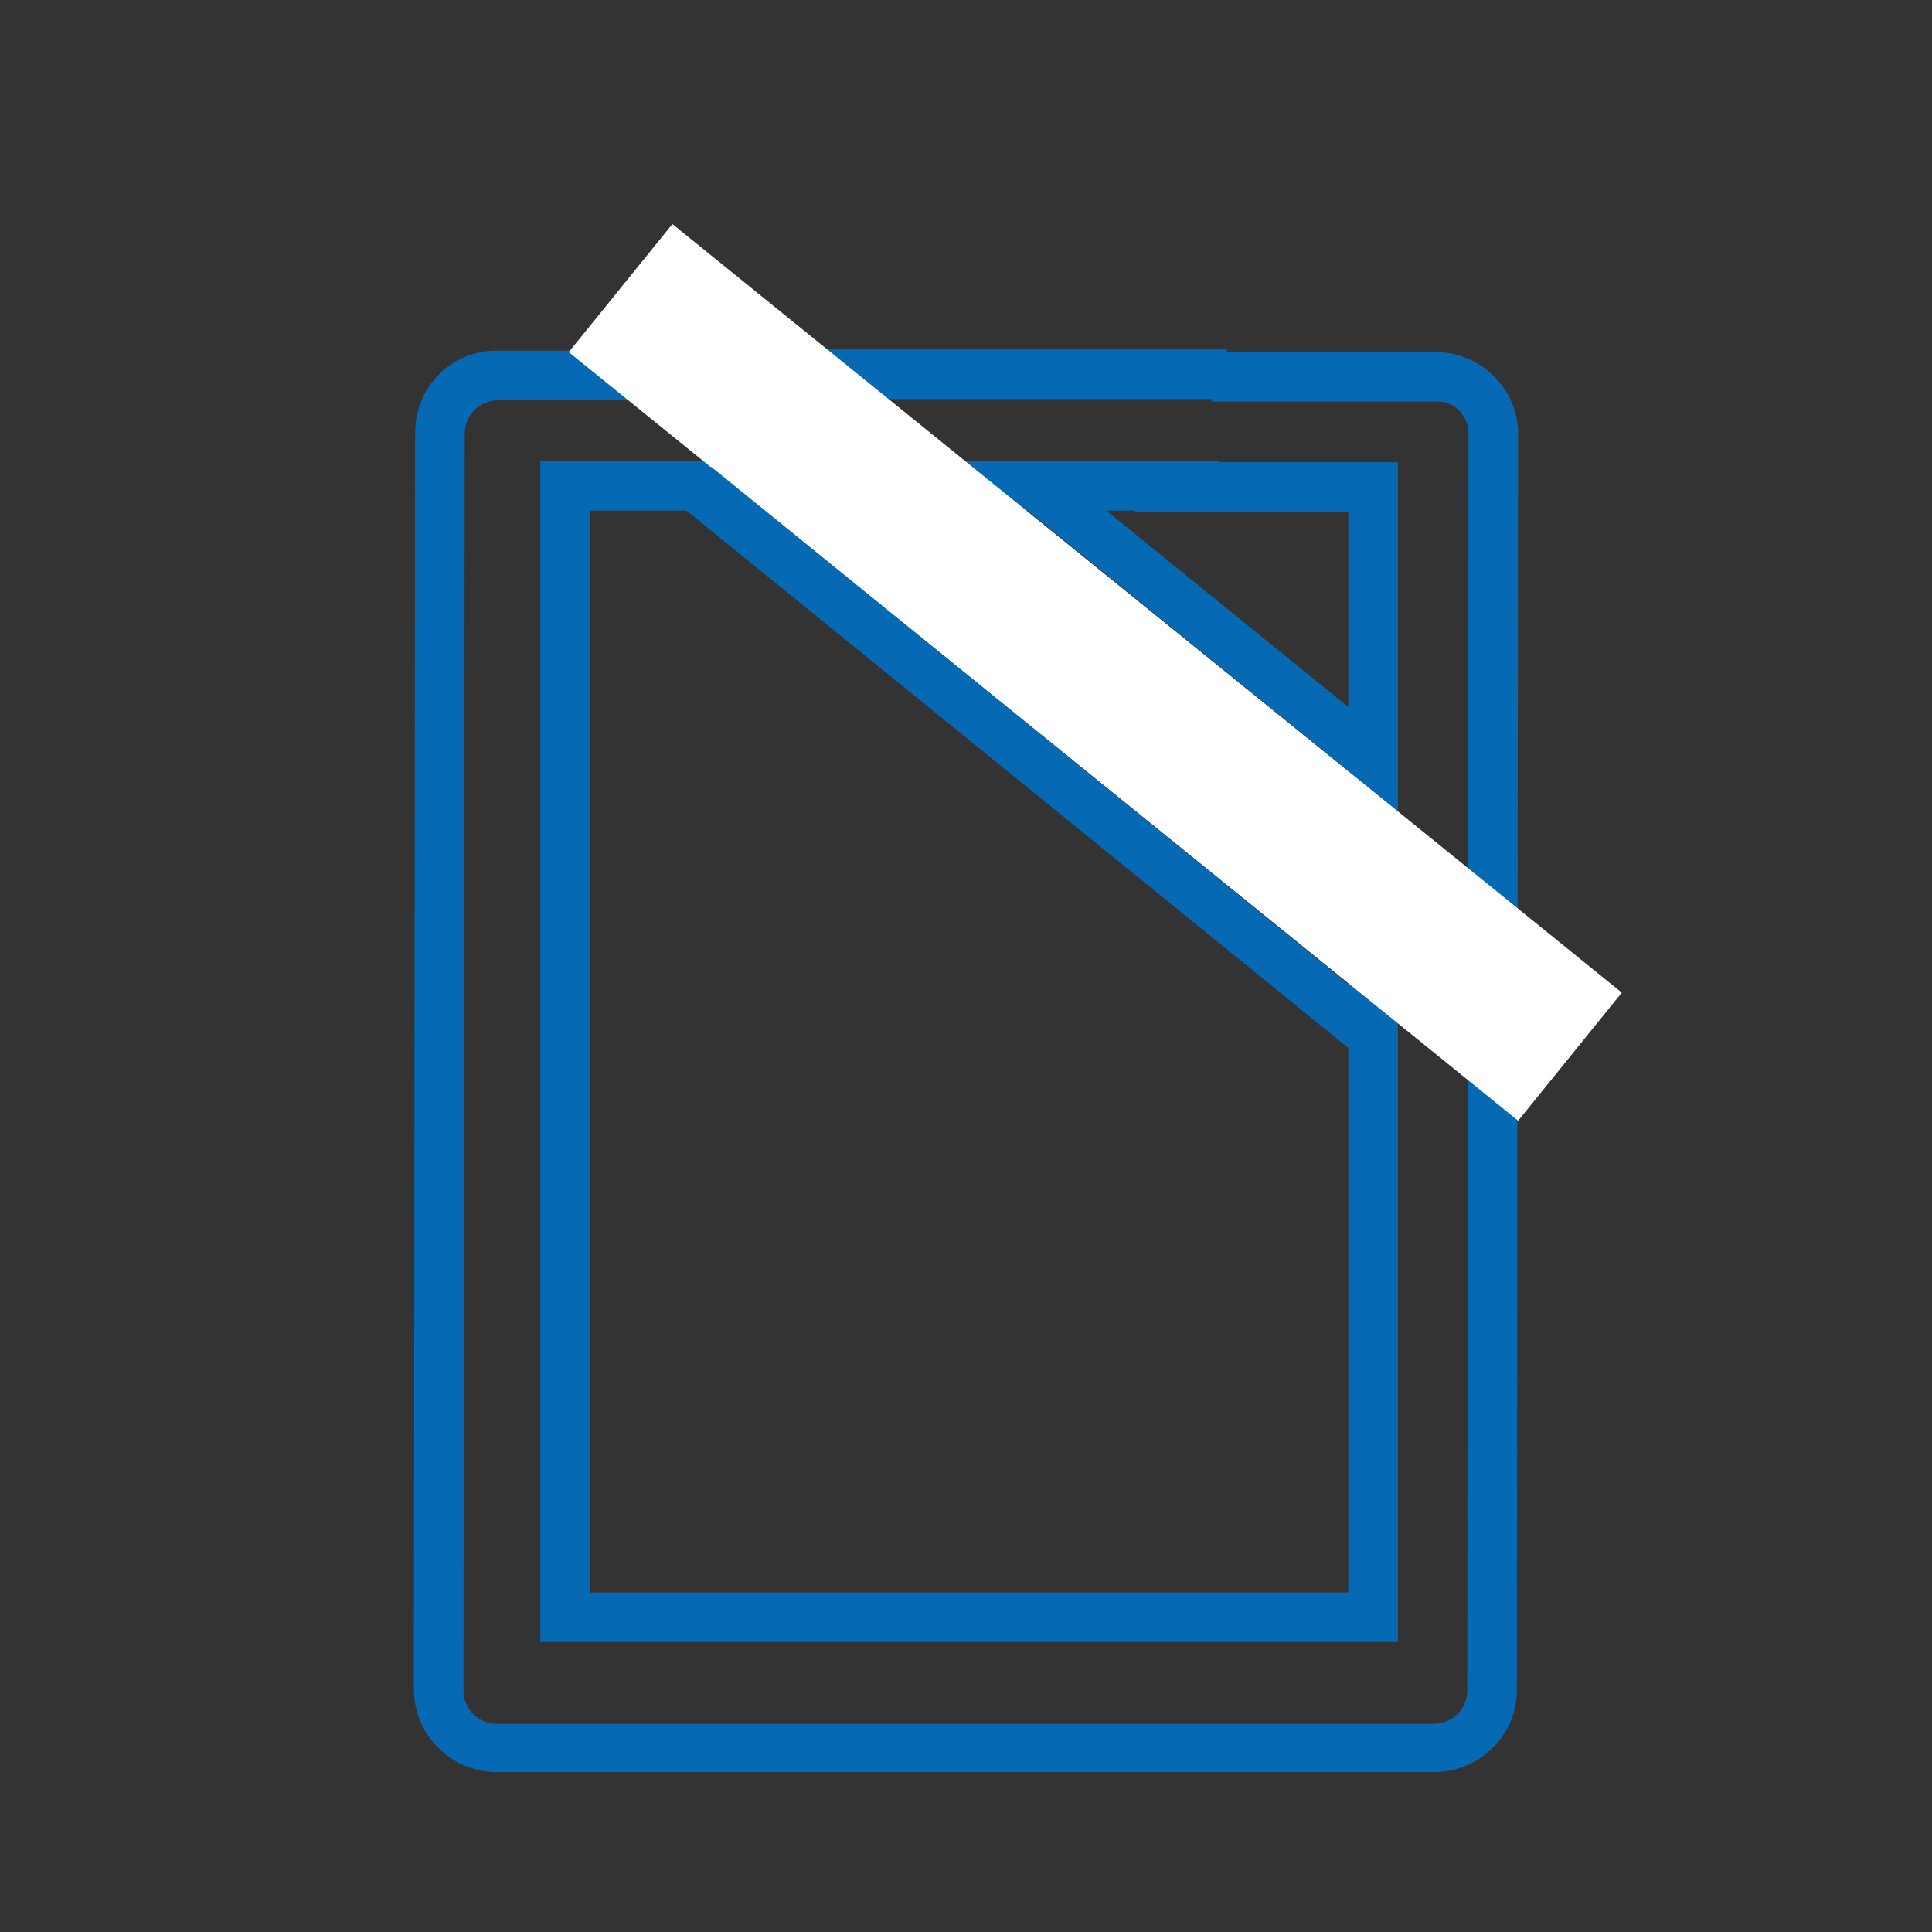
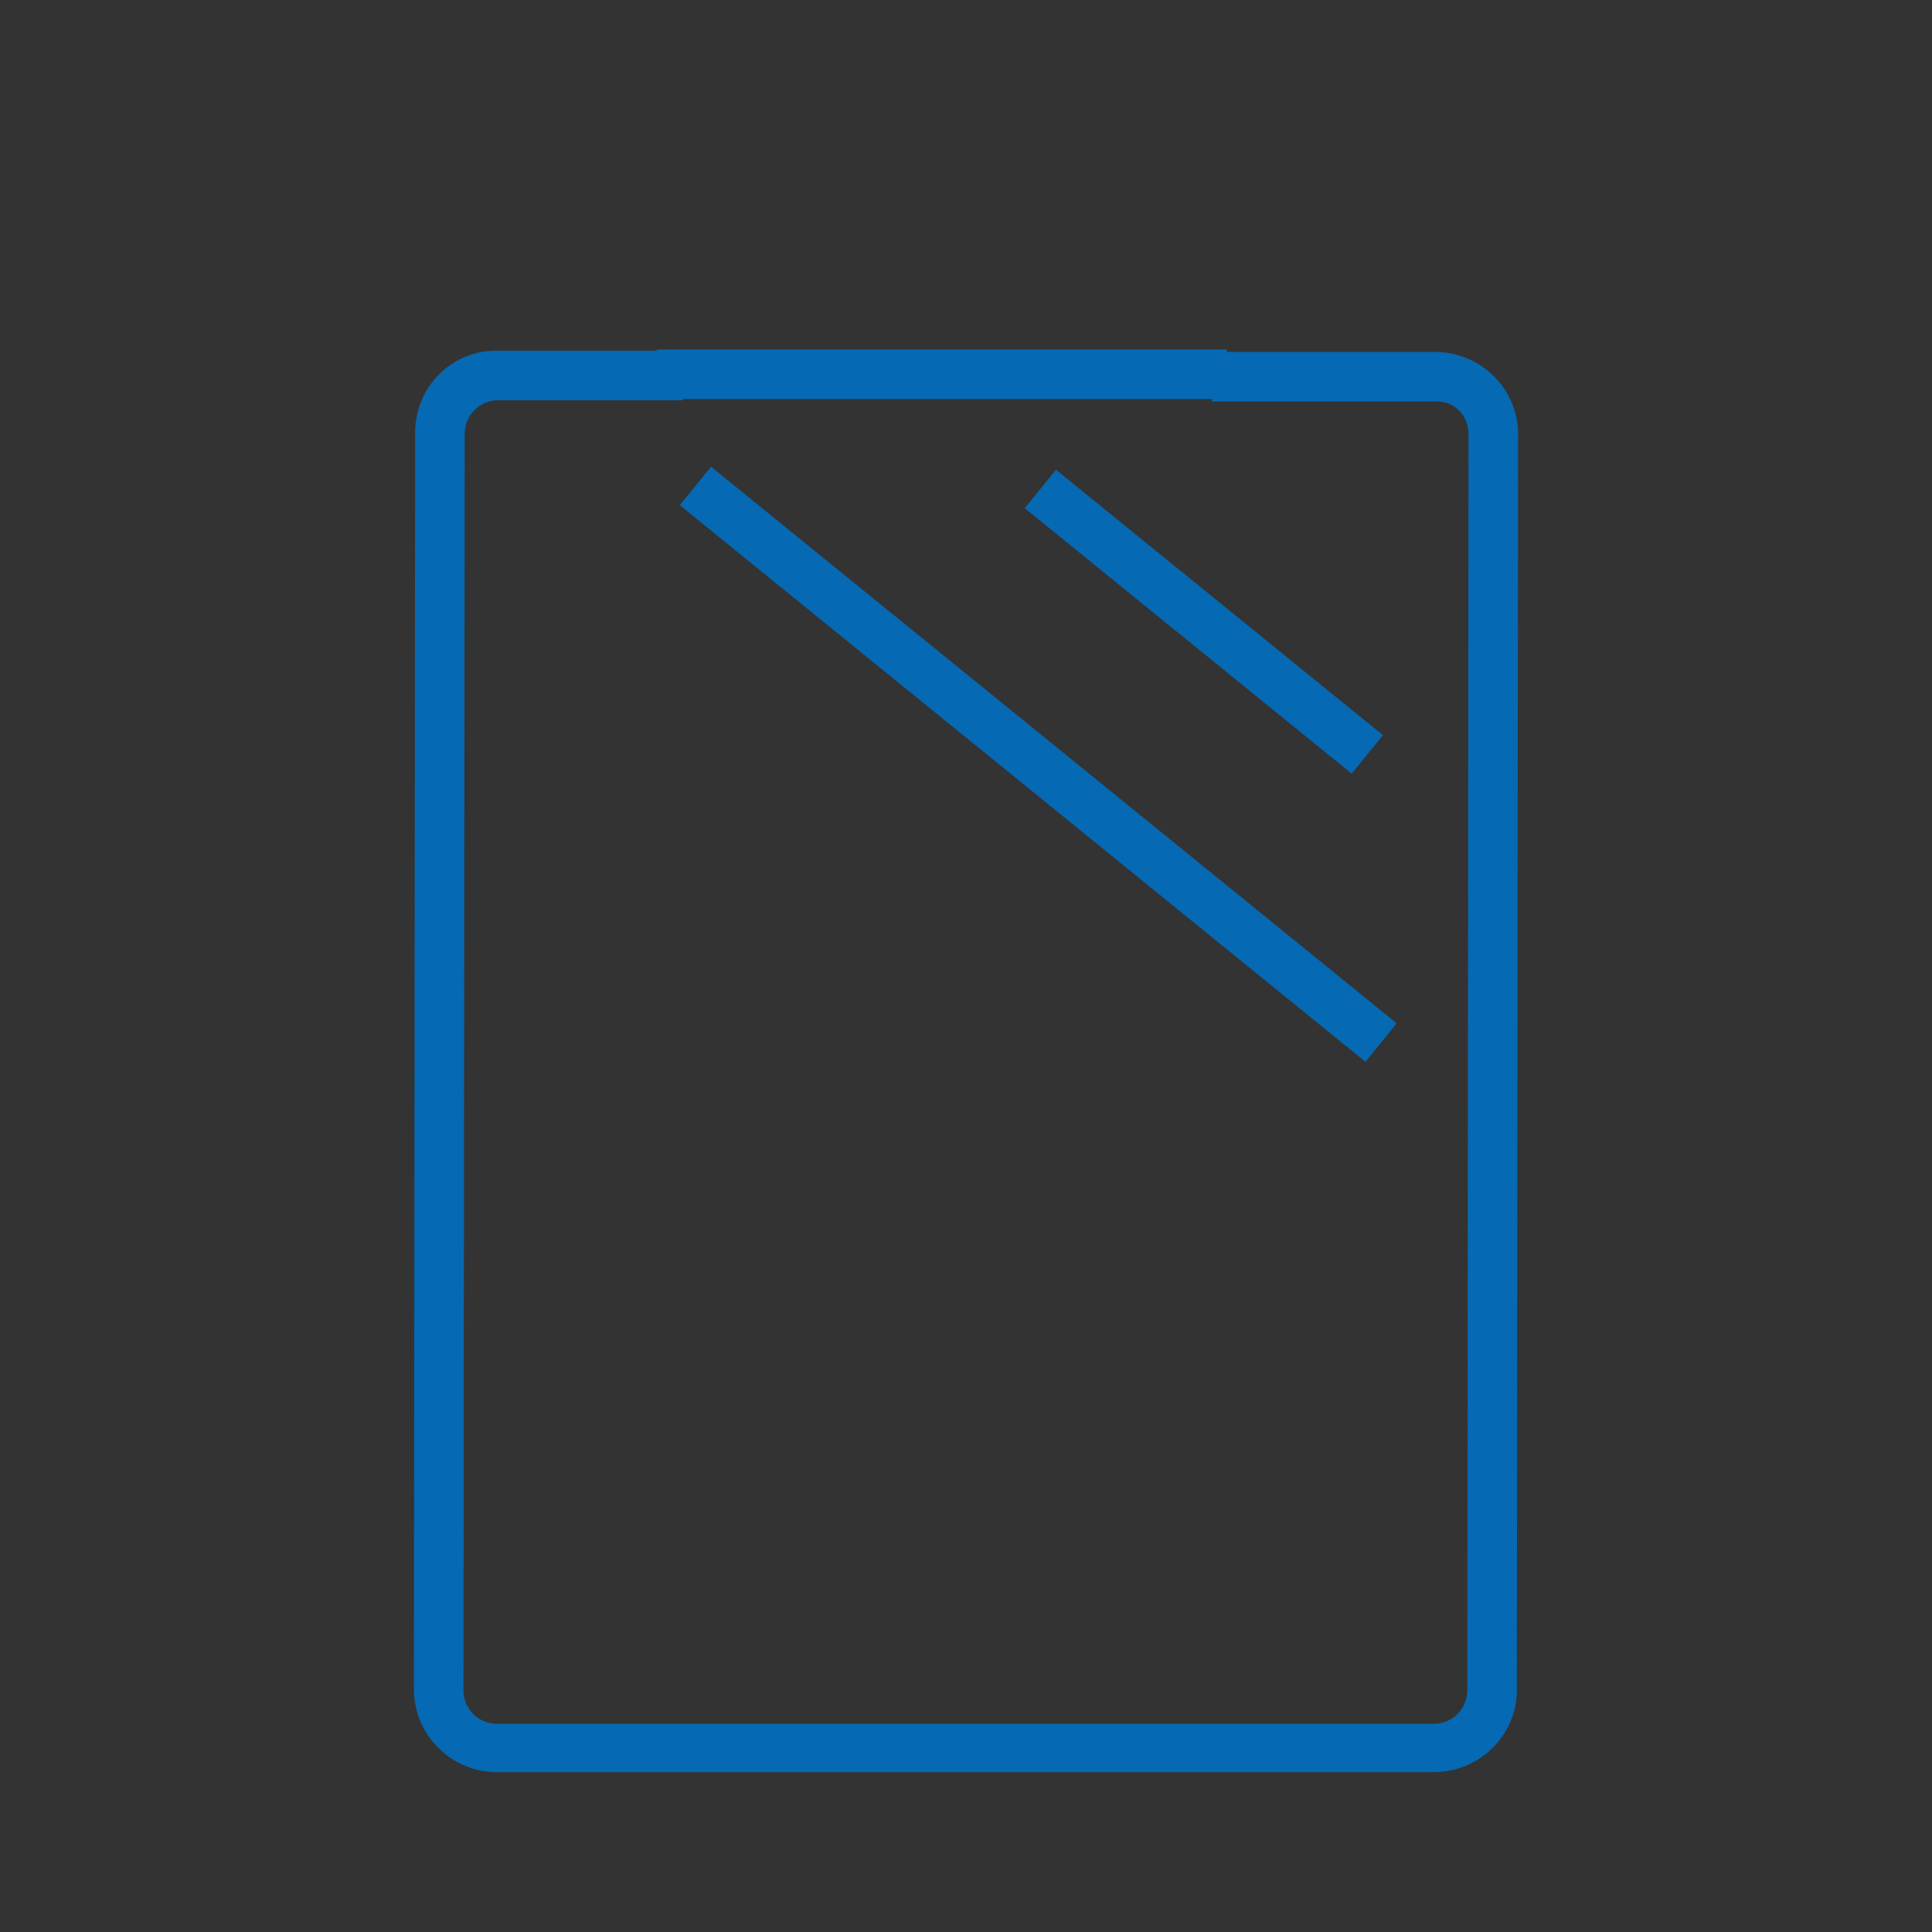
<svg xmlns="http://www.w3.org/2000/svg" version="1.1" id="Capa_1" x="0px" y="0px" viewBox="-342 220.4 155.9 155.9" style="enable-background:new -342 220.4 155.9 155.9;" xml:space="preserve">
  <rect x="-342" y="220.4" width="155.9" height="155.9" fill="#333333" stroke="none" />
  <style type="text/css"> .st0{fill:#0669B3;} .st1{fill:#FFFFFF;} </style>
  <title>seguros medicos</title>
  <path class="st0" d="M-226.3,363.4h-75.6c-3.7,0-6.7-3-6.7-6.7l0.1-101.4c0-3.7,3-6.7,6.7-6.6h14.9v4h-14.9c-1.5,0-2.7,1.2-2.7,2.7 c0,0,0,0,0,0l-0.1,101.4c0,1.5,1.2,2.7,2.7,2.7c0,0,0,0,0,0h75.6c1.5,0,2.7-1.2,2.7-2.7c0,0,0,0,0,0l0.1-101.4 c0-1.5-1.2-2.7-2.7-2.6h-18v-4h18c3.7,0,6.7,3,6.7,6.6l-0.1,101.4C-219.6,360.4-222.6,363.4-226.3,363.4z" />
-   <polygon class="st0" points="-229.2,352.9 -298.4,352.9 -298.4,257.6 -281.3,257.6 -281.3,261.6 -294.4,261.6 -294.4,348.9 -233.2,348.9 -233.2,261.7 -250.4,261.7 -250.4,257.7 -229.2,257.7 " />
  <rect x="-289" y="248.6" class="st0" width="46" height="4" />
-   <rect x="-284" y="257.6" class="st0" width="40.4" height="4" />
-   <rect x="-302.8" y="267.9" transform="matrix(-0.777 -0.629 0.629 -0.777 -623.28 328.531)" class="st1" width="98.6" height="13.3" />
  <rect x="-293.8" y="280" transform="matrix(-0.776 -0.63 0.63 -0.776 -636.205 338.268)" class="st0" width="71.3" height="4" />
  <rect x="-261.6" y="268.7" transform="matrix(-0.776 -0.63 0.63 -0.776 -605.208 326.531)" class="st0" width="34" height="4" />
</svg>